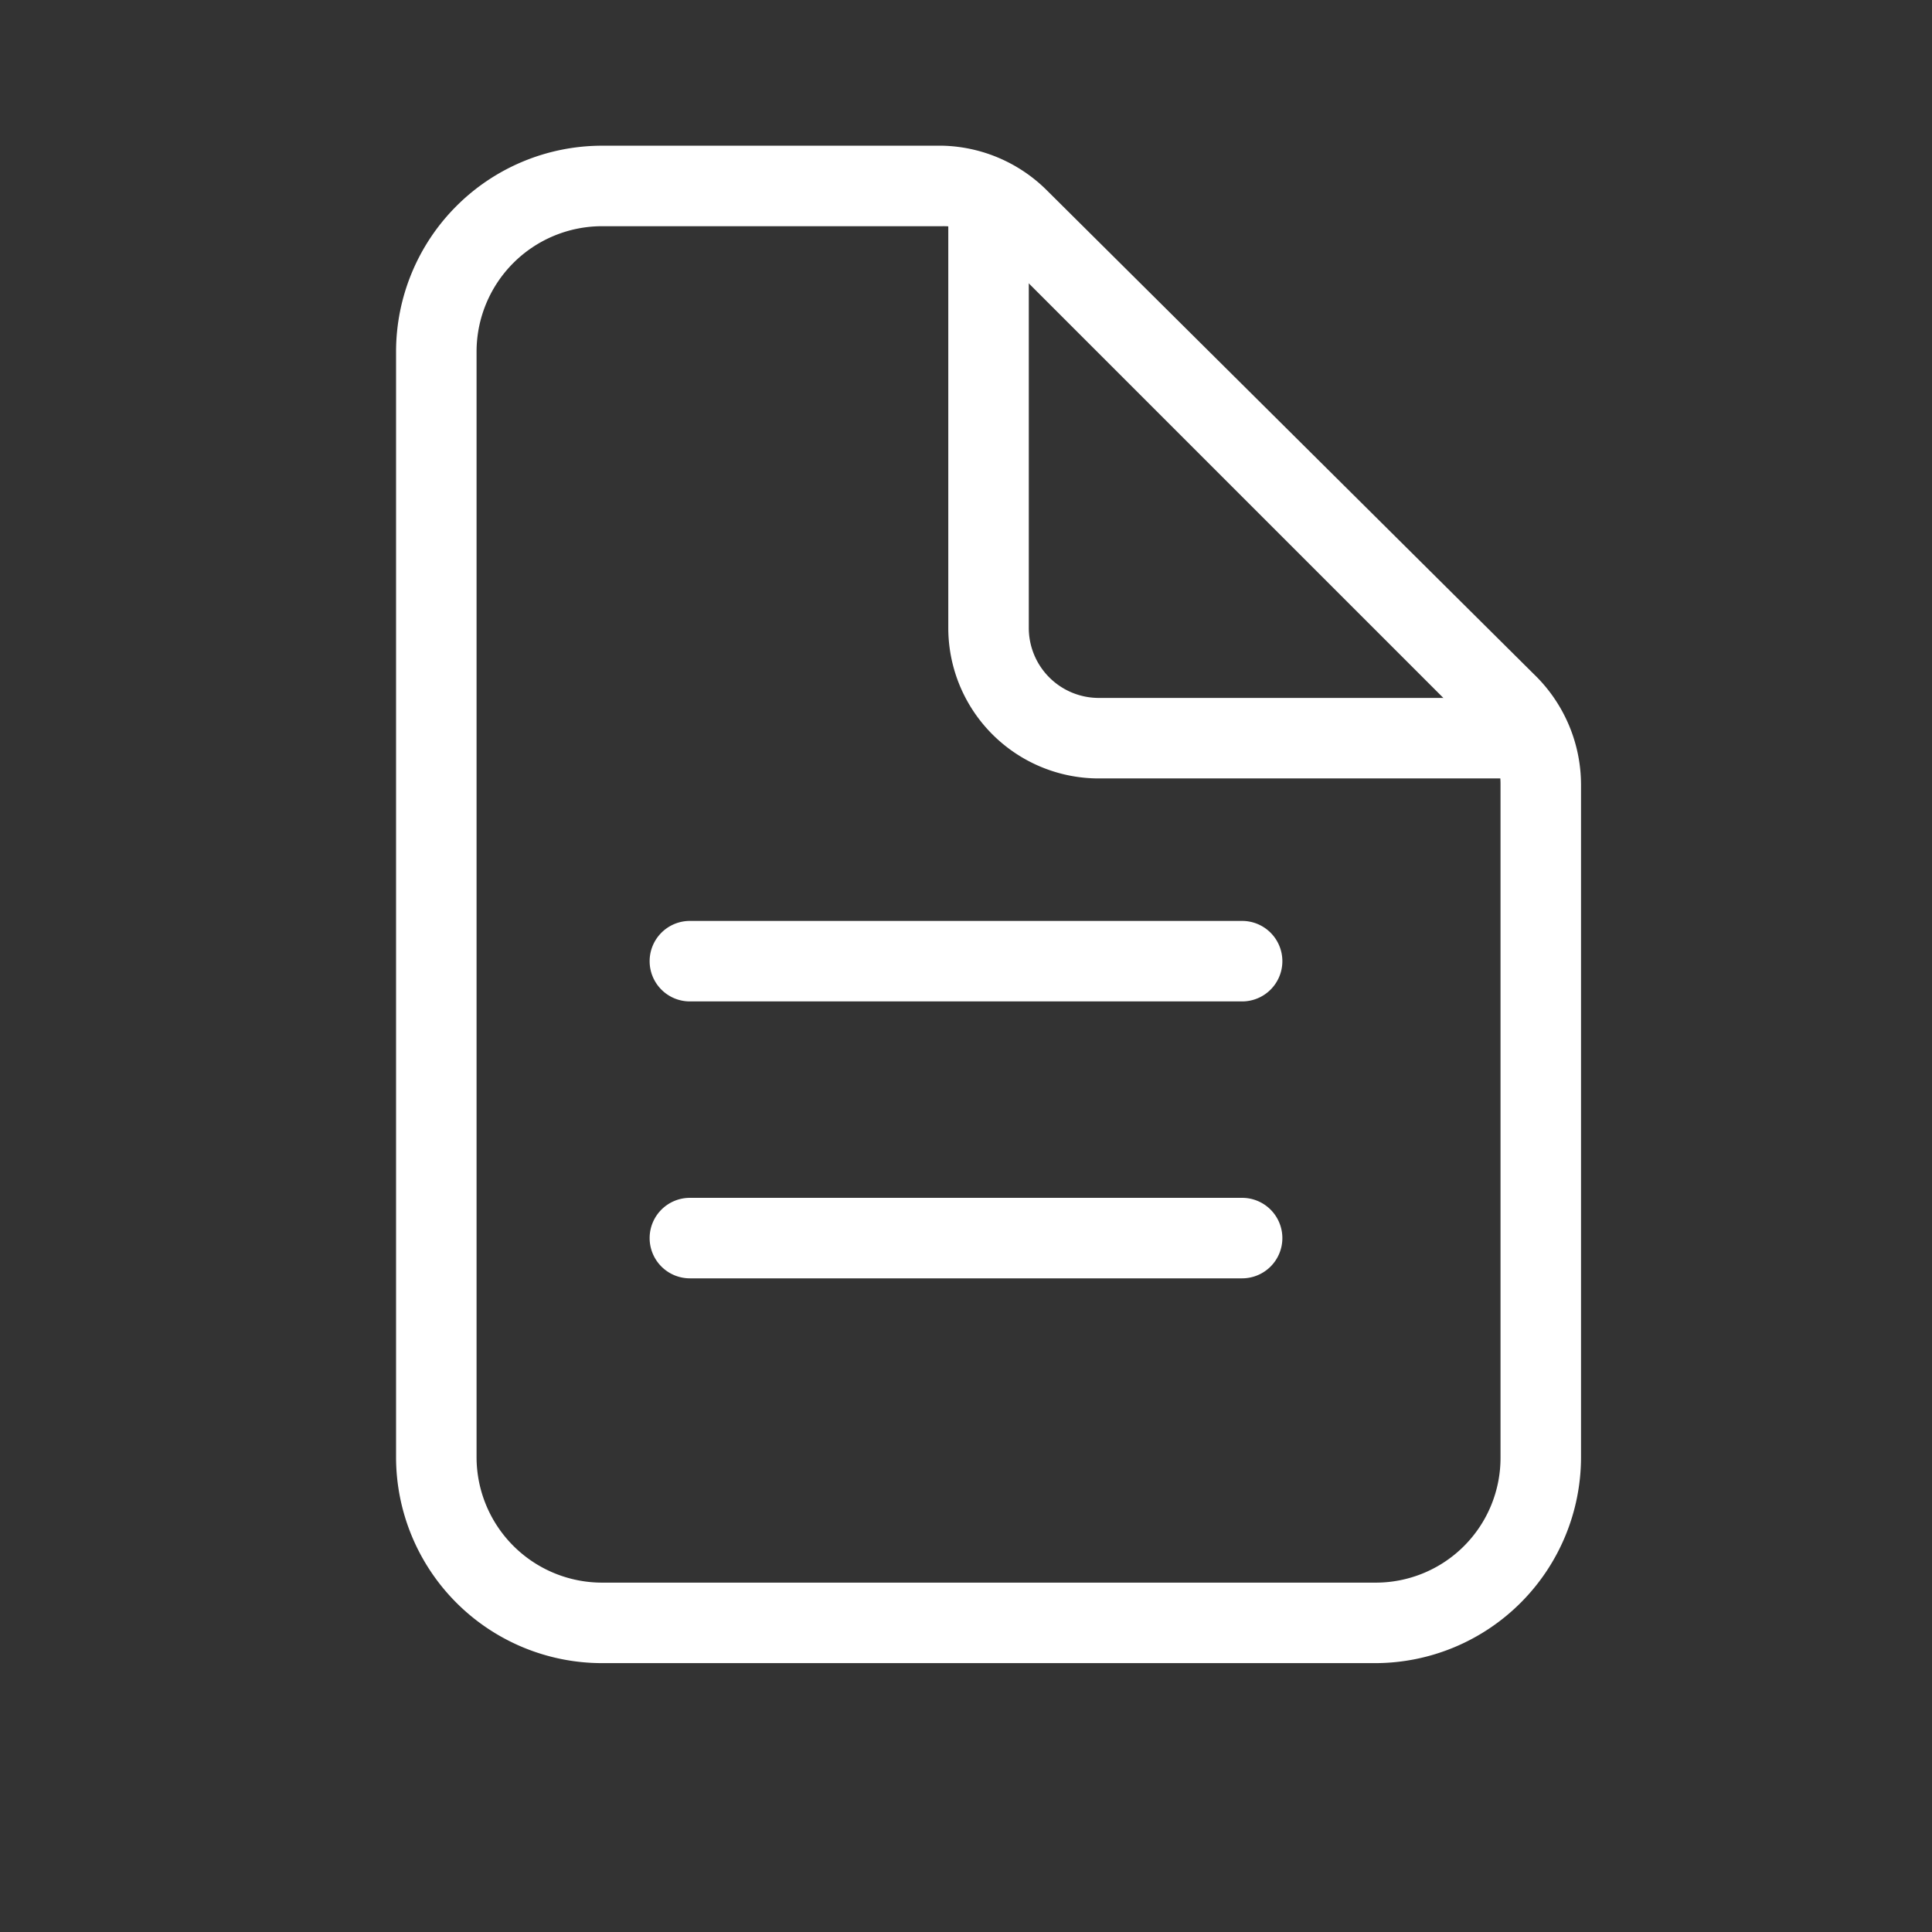
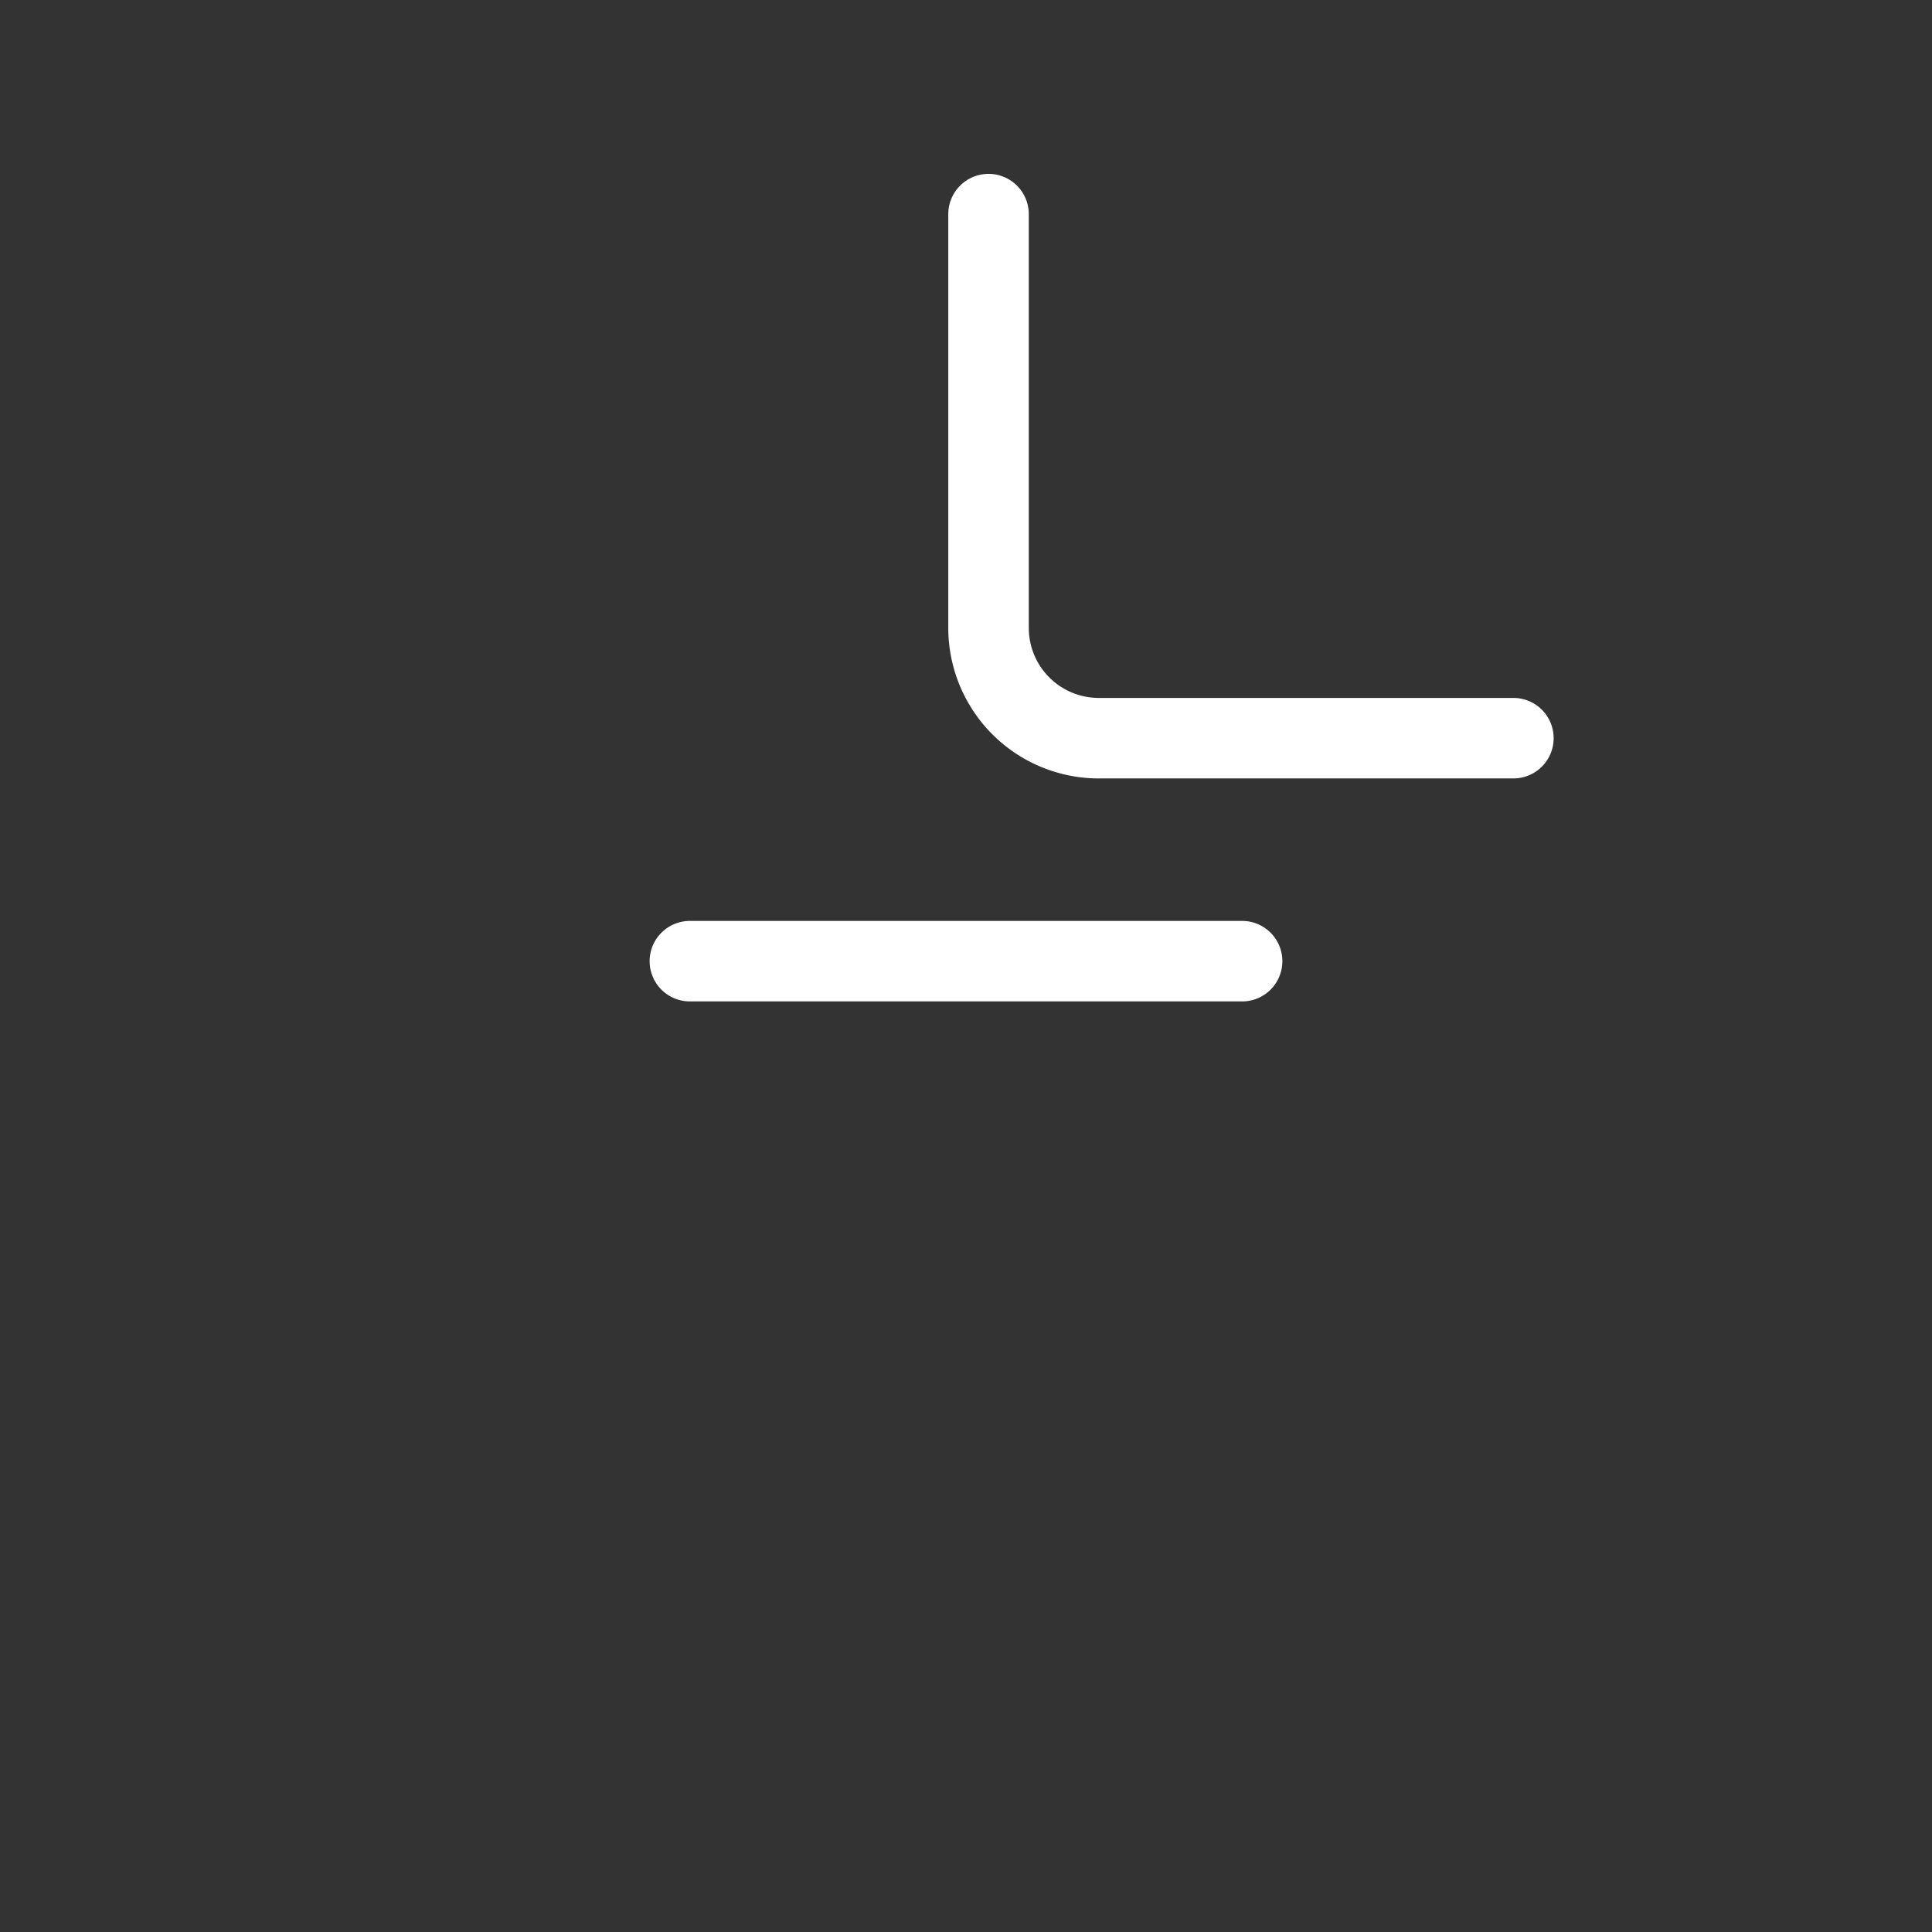
<svg xmlns="http://www.w3.org/2000/svg" id="Layer_1" data-name="Layer 1" viewBox="0 0 24 24">
  <rect x="0" y="0" width="24" height="24" fill="#333333" stroke="none" />
  <defs>
    <style>.cls-1{fill:#fff;}</style>
  </defs>
  <title>Document</title>
  <path class="cls-1" d="M15.43,11.44H8.57a.5.5,0,0,0-.5.5.5.5,0,0,0,.5.5h6.86a.5.5,0,0,0,.5-.5A.5.5,0,0,0,15.43,11.44Z" />
-   <path class="cls-1" d="M15.43,14.88H8.57a.5.5,0,0,0-.5.5.5.5,0,0,0,.5.5h6.86a.5.5,0,0,0,.5-.5A.5.5,0,0,0,15.43,14.88Z" />
-   <path class="cls-1" d="M17.09,20.66H7.48A2.56,2.56,0,0,1,4.92,18.1V4.37A2.56,2.56,0,0,1,7.48,1.81h4.23A1.9,1.9,0,0,1,13,2.36L19.1,8.42a1.91,1.91,0,0,1,.54,1.32V18.1A2.56,2.56,0,0,1,17.09,20.66ZM7.48,2.81A1.56,1.56,0,0,0,5.92,4.37V18.1a1.56,1.56,0,0,0,1.56,1.56h9.61a1.55,1.55,0,0,0,1.55-1.56V9.74a.86.86,0,0,0-.25-.61L12.33,3.07a.84.84,0,0,0-.62-.26Z" />
  <path class="cls-1" d="M18.8,9.67H13.65A1.87,1.87,0,0,1,11.78,7.8V2.66a.5.5,0,0,1,1,0V7.8a.87.87,0,0,0,.87.87H18.8a.5.5,0,0,1,.5.5A.5.5,0,0,1,18.8,9.67Z" />
</svg>